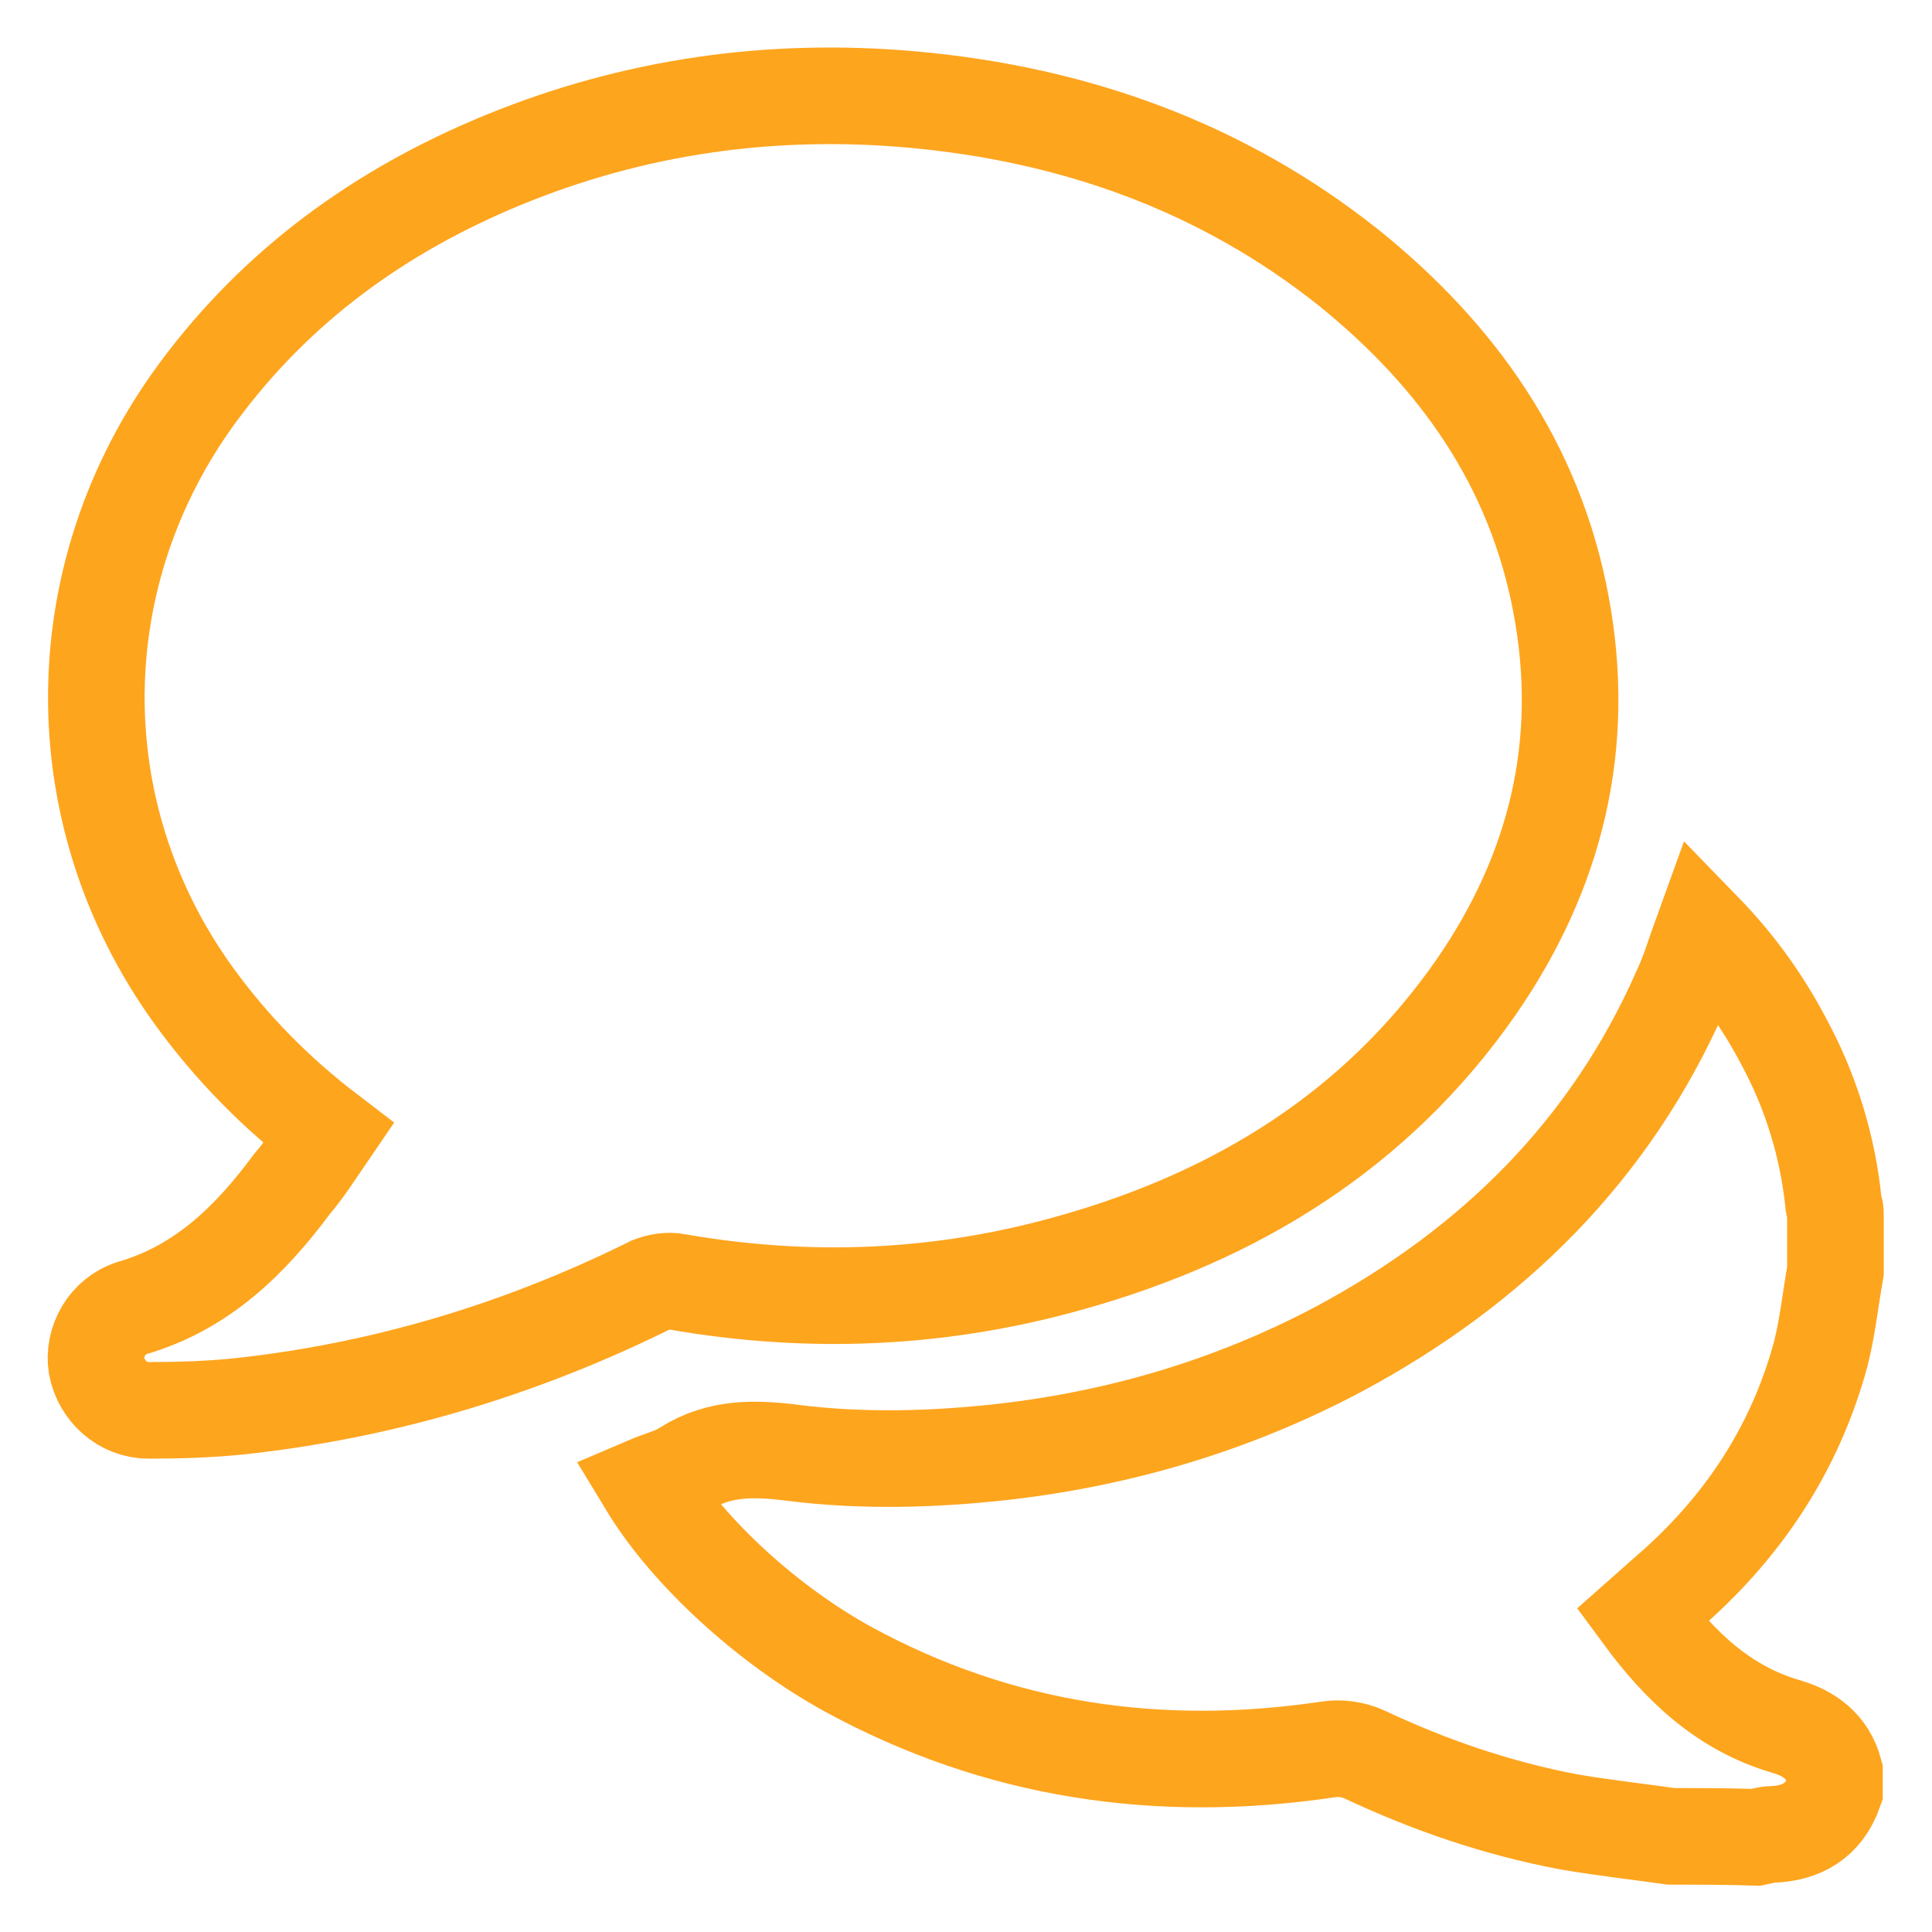
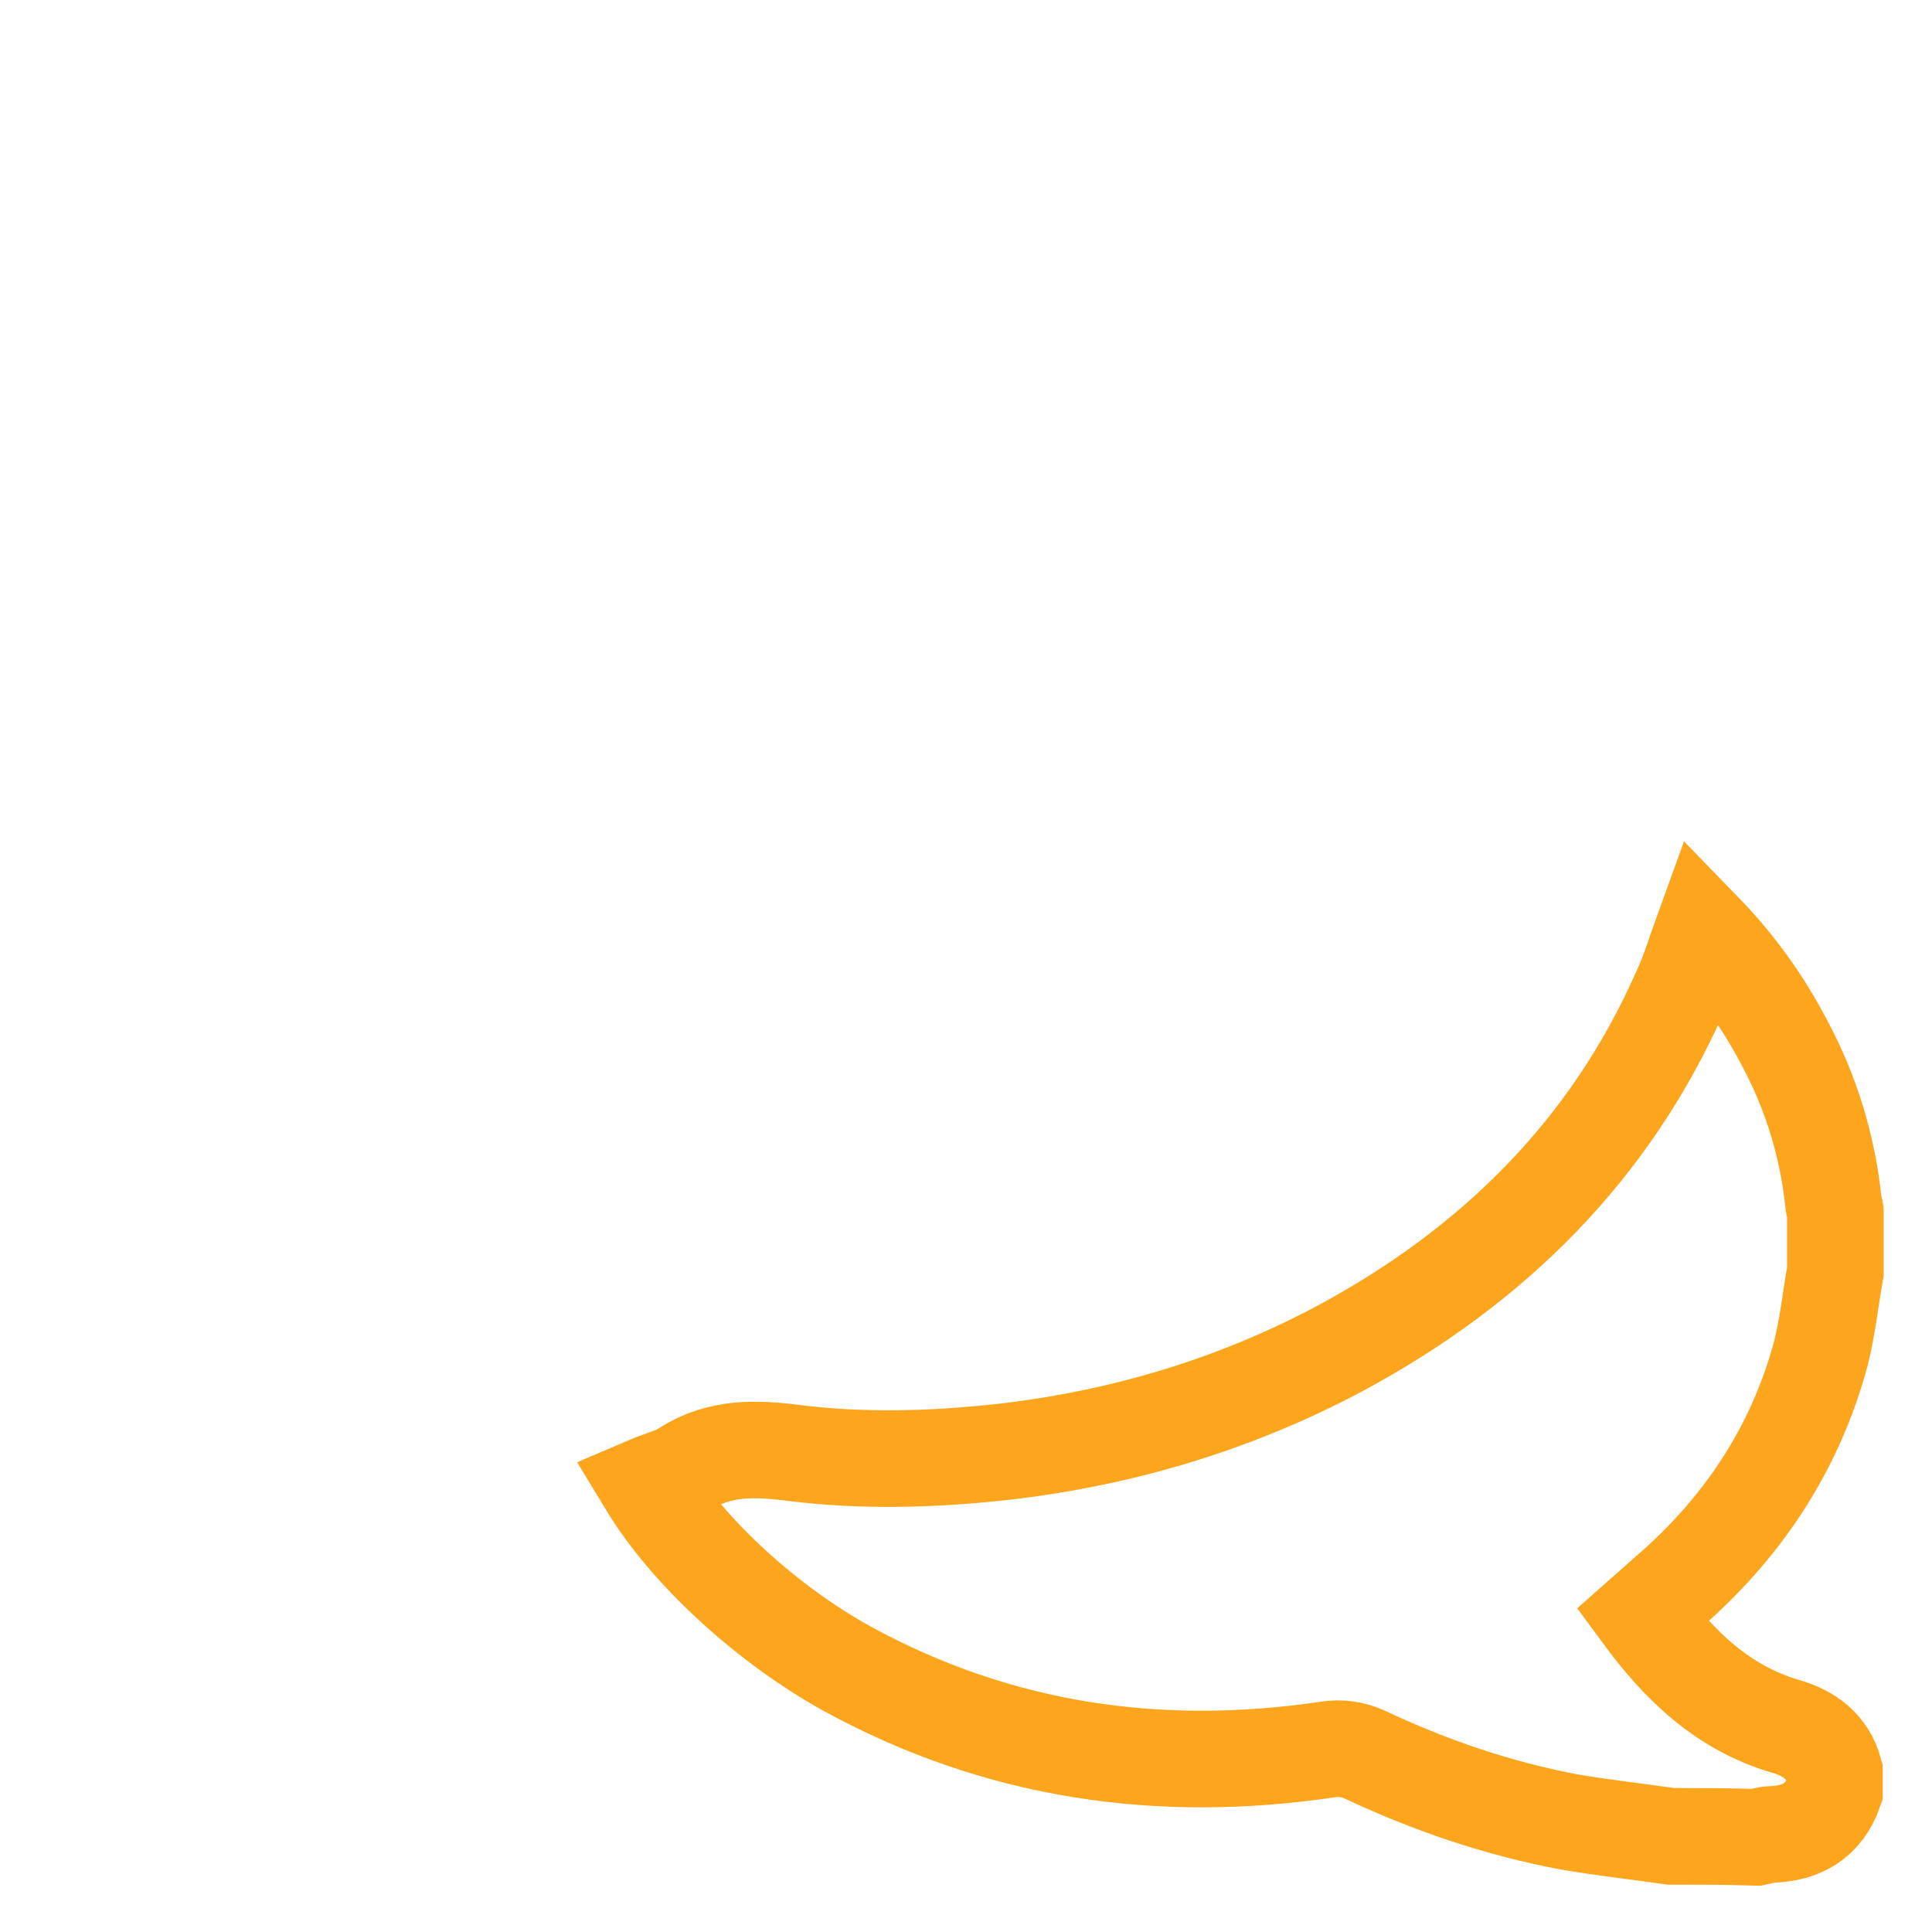
<svg xmlns="http://www.w3.org/2000/svg" version="1.1" id="Layer_1" x="0px" y="0px" viewBox="0 0 200 200" style="enable-background:new 0 0 200 200;" xml:space="preserve">
  <style type="text/css">
	.st0{fill:none;stroke:#FEA51E;stroke-width:10;stroke-miterlimit:10;}
</style>
  <path class="st0" d="M173,190.1c-3.5-0.5-7.1-0.9-10.6-1.5c-7.4-1.4-14.4-3.8-21.2-7c-1.1-0.5-2.5-0.7-3.7-0.5  c-17.5,2.6-34.1,0.2-49.7-8.3c-8.2-4.5-16.5-12-20.8-19.1c1.4-0.6,2.8-0.9,4-1.7c3.5-2.2,7.2-2.1,11.1-1.6  c7.2,0.9,14.5,0.7,21.7-0.1c12.3-1.4,24-4.9,34.9-10.7c15.8-8.5,28-20.5,35.3-37.1c0.9-1.9,1.5-4,2.3-6.2c3.5,3.6,6.2,7.4,8.4,11.6  c2.8,5.2,4.5,10.8,5.1,16.6c0,0.3,0.2,0.7,0.2,1c0,2,0,4.1,0,6.1c-0.5,2.8-0.8,5.7-1.5,8.5c-2.7,10-8.2,18.2-16,24.9  c-0.8,0.7-1.6,1.4-2.5,2.2c3.9,5.3,8.4,9.6,14.8,11.5c2.5,0.7,4.4,2.1,5.1,4.7c0,0.7,0,1.4,0,2c-1.1,3.1-3.4,4.4-6.5,4.5  c-0.5,0-1.1,0.2-1.6,0.3C178.9,190.1,176,190.1,173,190.1z" />
-   <path class="st0" d="M34,117.3c-5.5-4.2-10.1-8.9-14-14.3C6.4,84.1,6.7,59.3,20.5,40.6c8.2-11.1,18.9-18.8,31.5-24  C65.6,11,79.8,9,94.4,10.3c16.7,1.5,32,6.9,45.2,17.4c11.3,9.1,19.3,20.4,22,34.9c2.7,14.4-0.5,27.6-8.8,39.6  c-10.3,14.8-24.8,23.7-41.9,28.5c-13.4,3.8-27,4.4-40.8,2c-0.9-0.2-1.9,0-2.7,0.3c-13.5,6.7-27.8,11-42.8,12.6  c-3,0.3-6.1,0.4-9.2,0.4c-2.7,0-4.9-2-5.4-4.6c-0.4-2.5,1.1-5.2,3.7-6c7.2-2.1,12.2-7,16.5-12.8C31.5,121.1,32.7,119.2,34,117.3z" />
</svg>